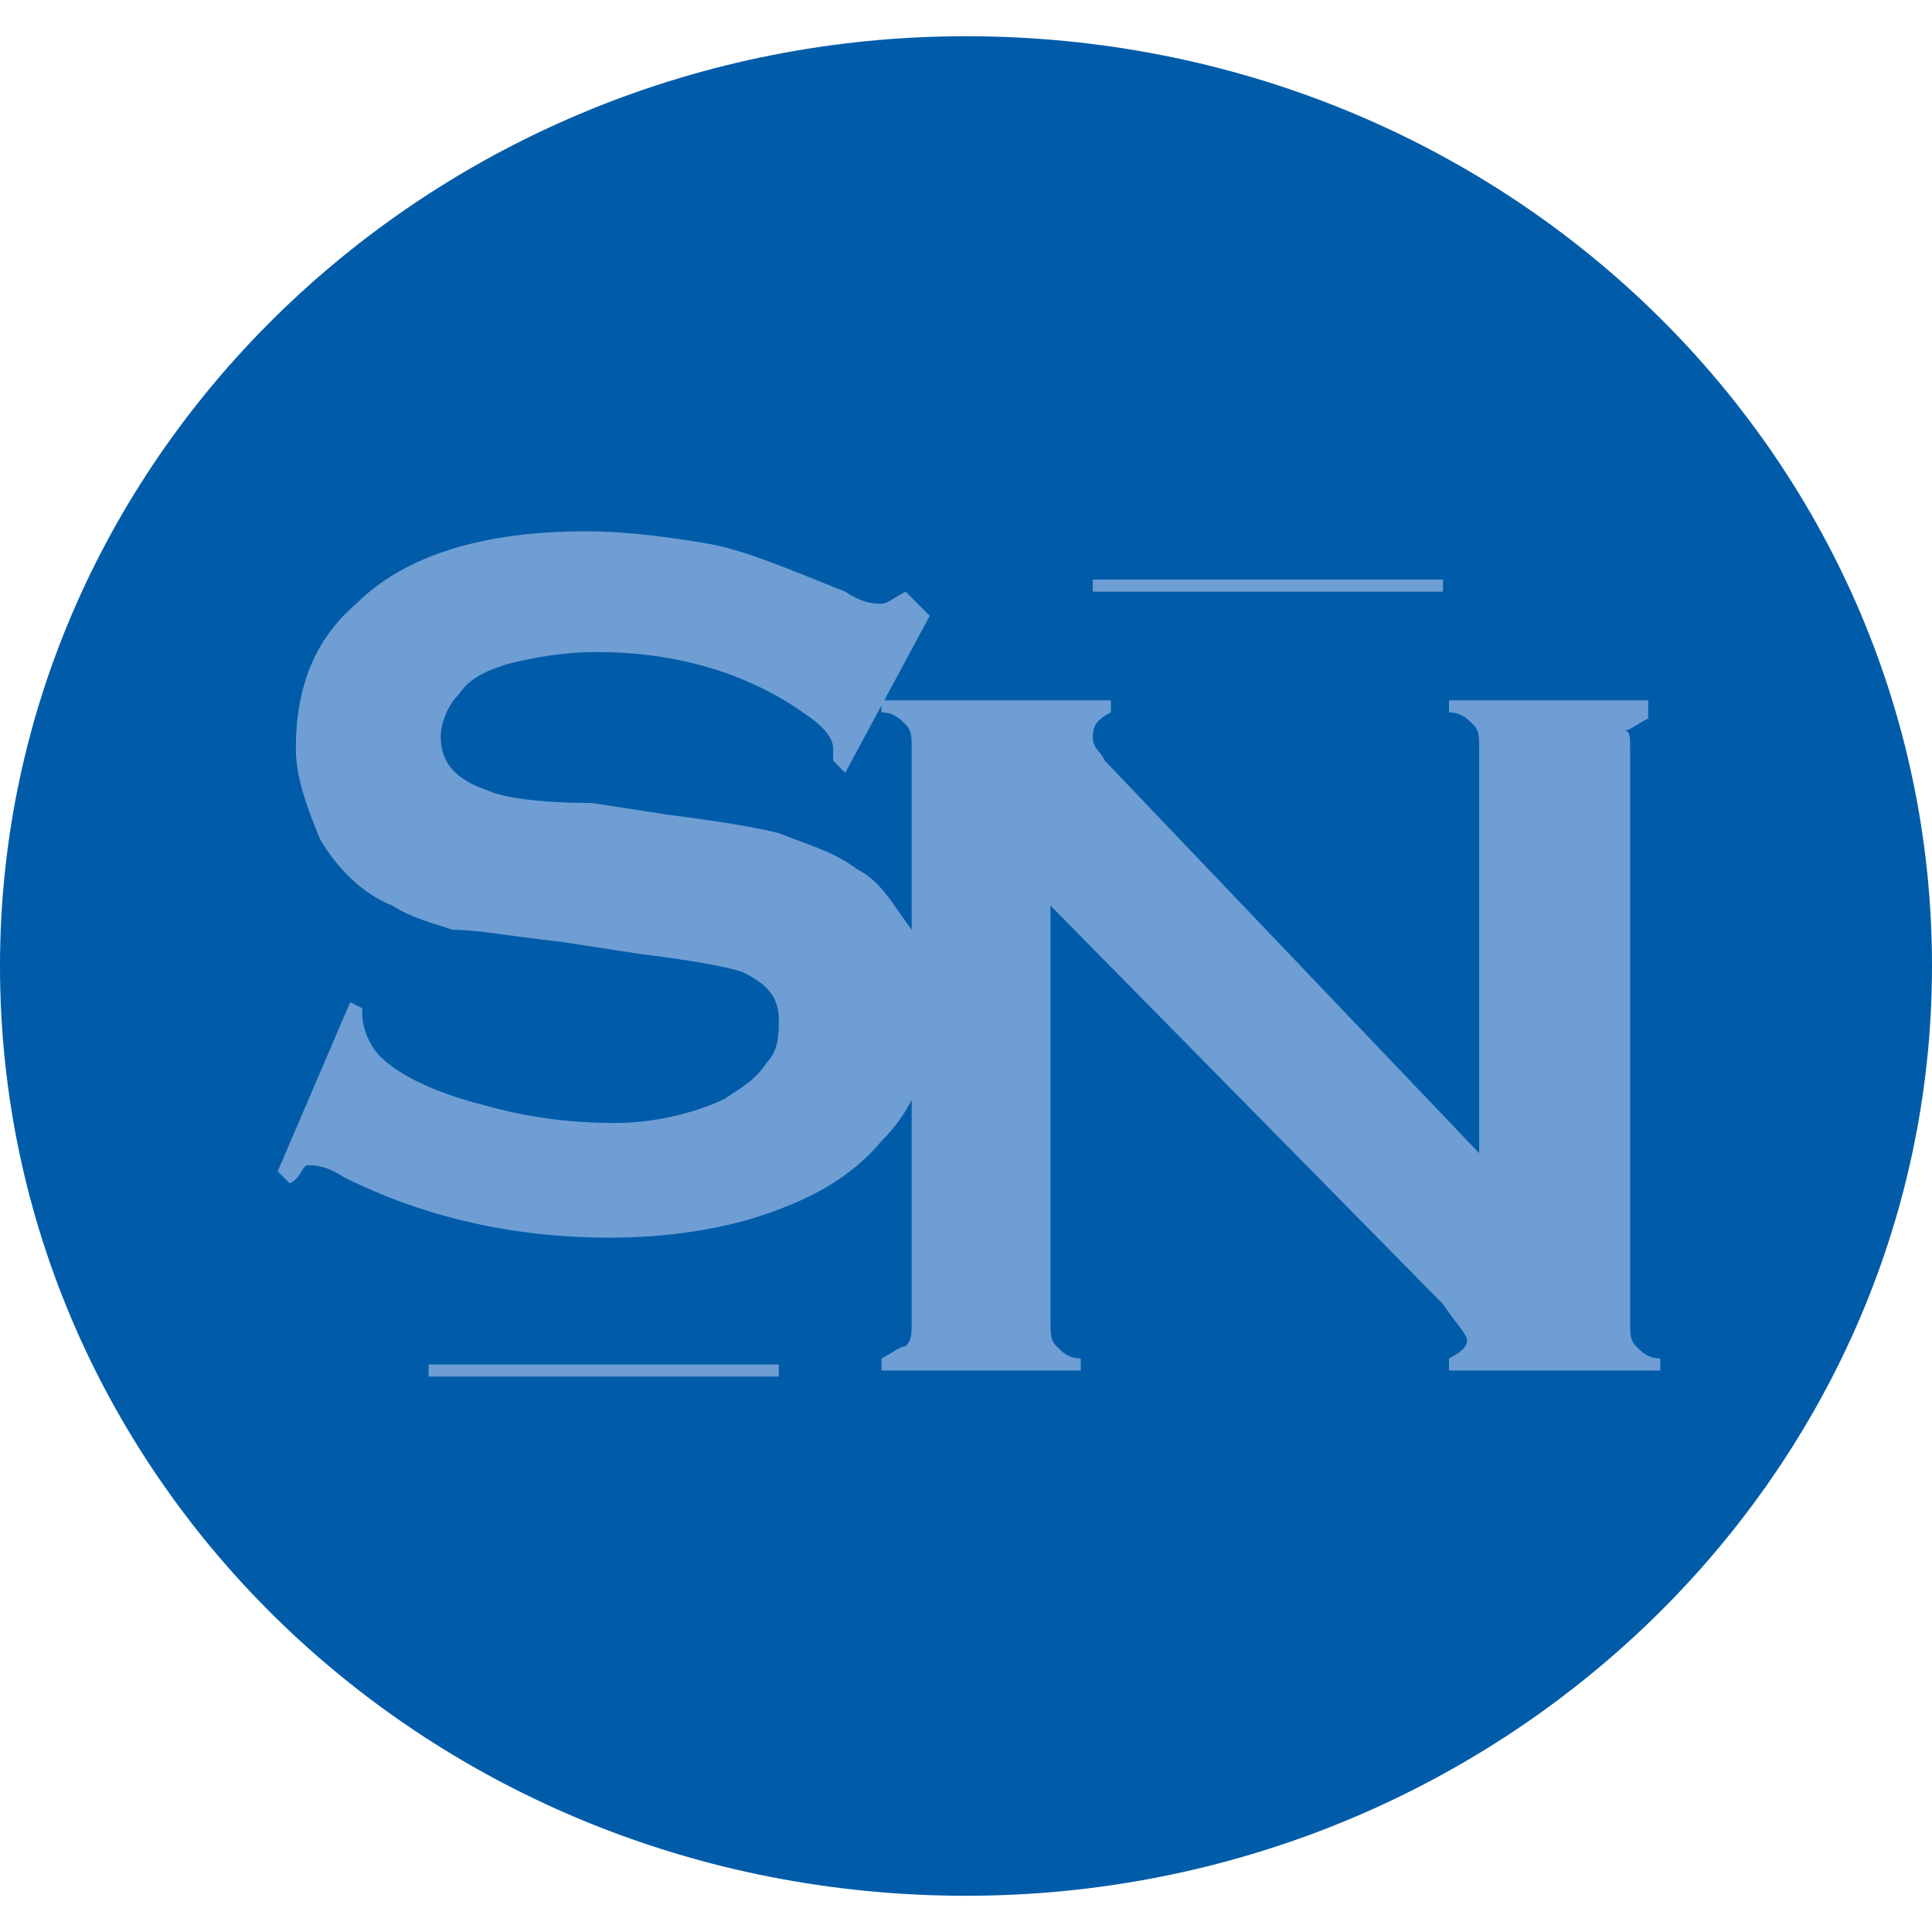
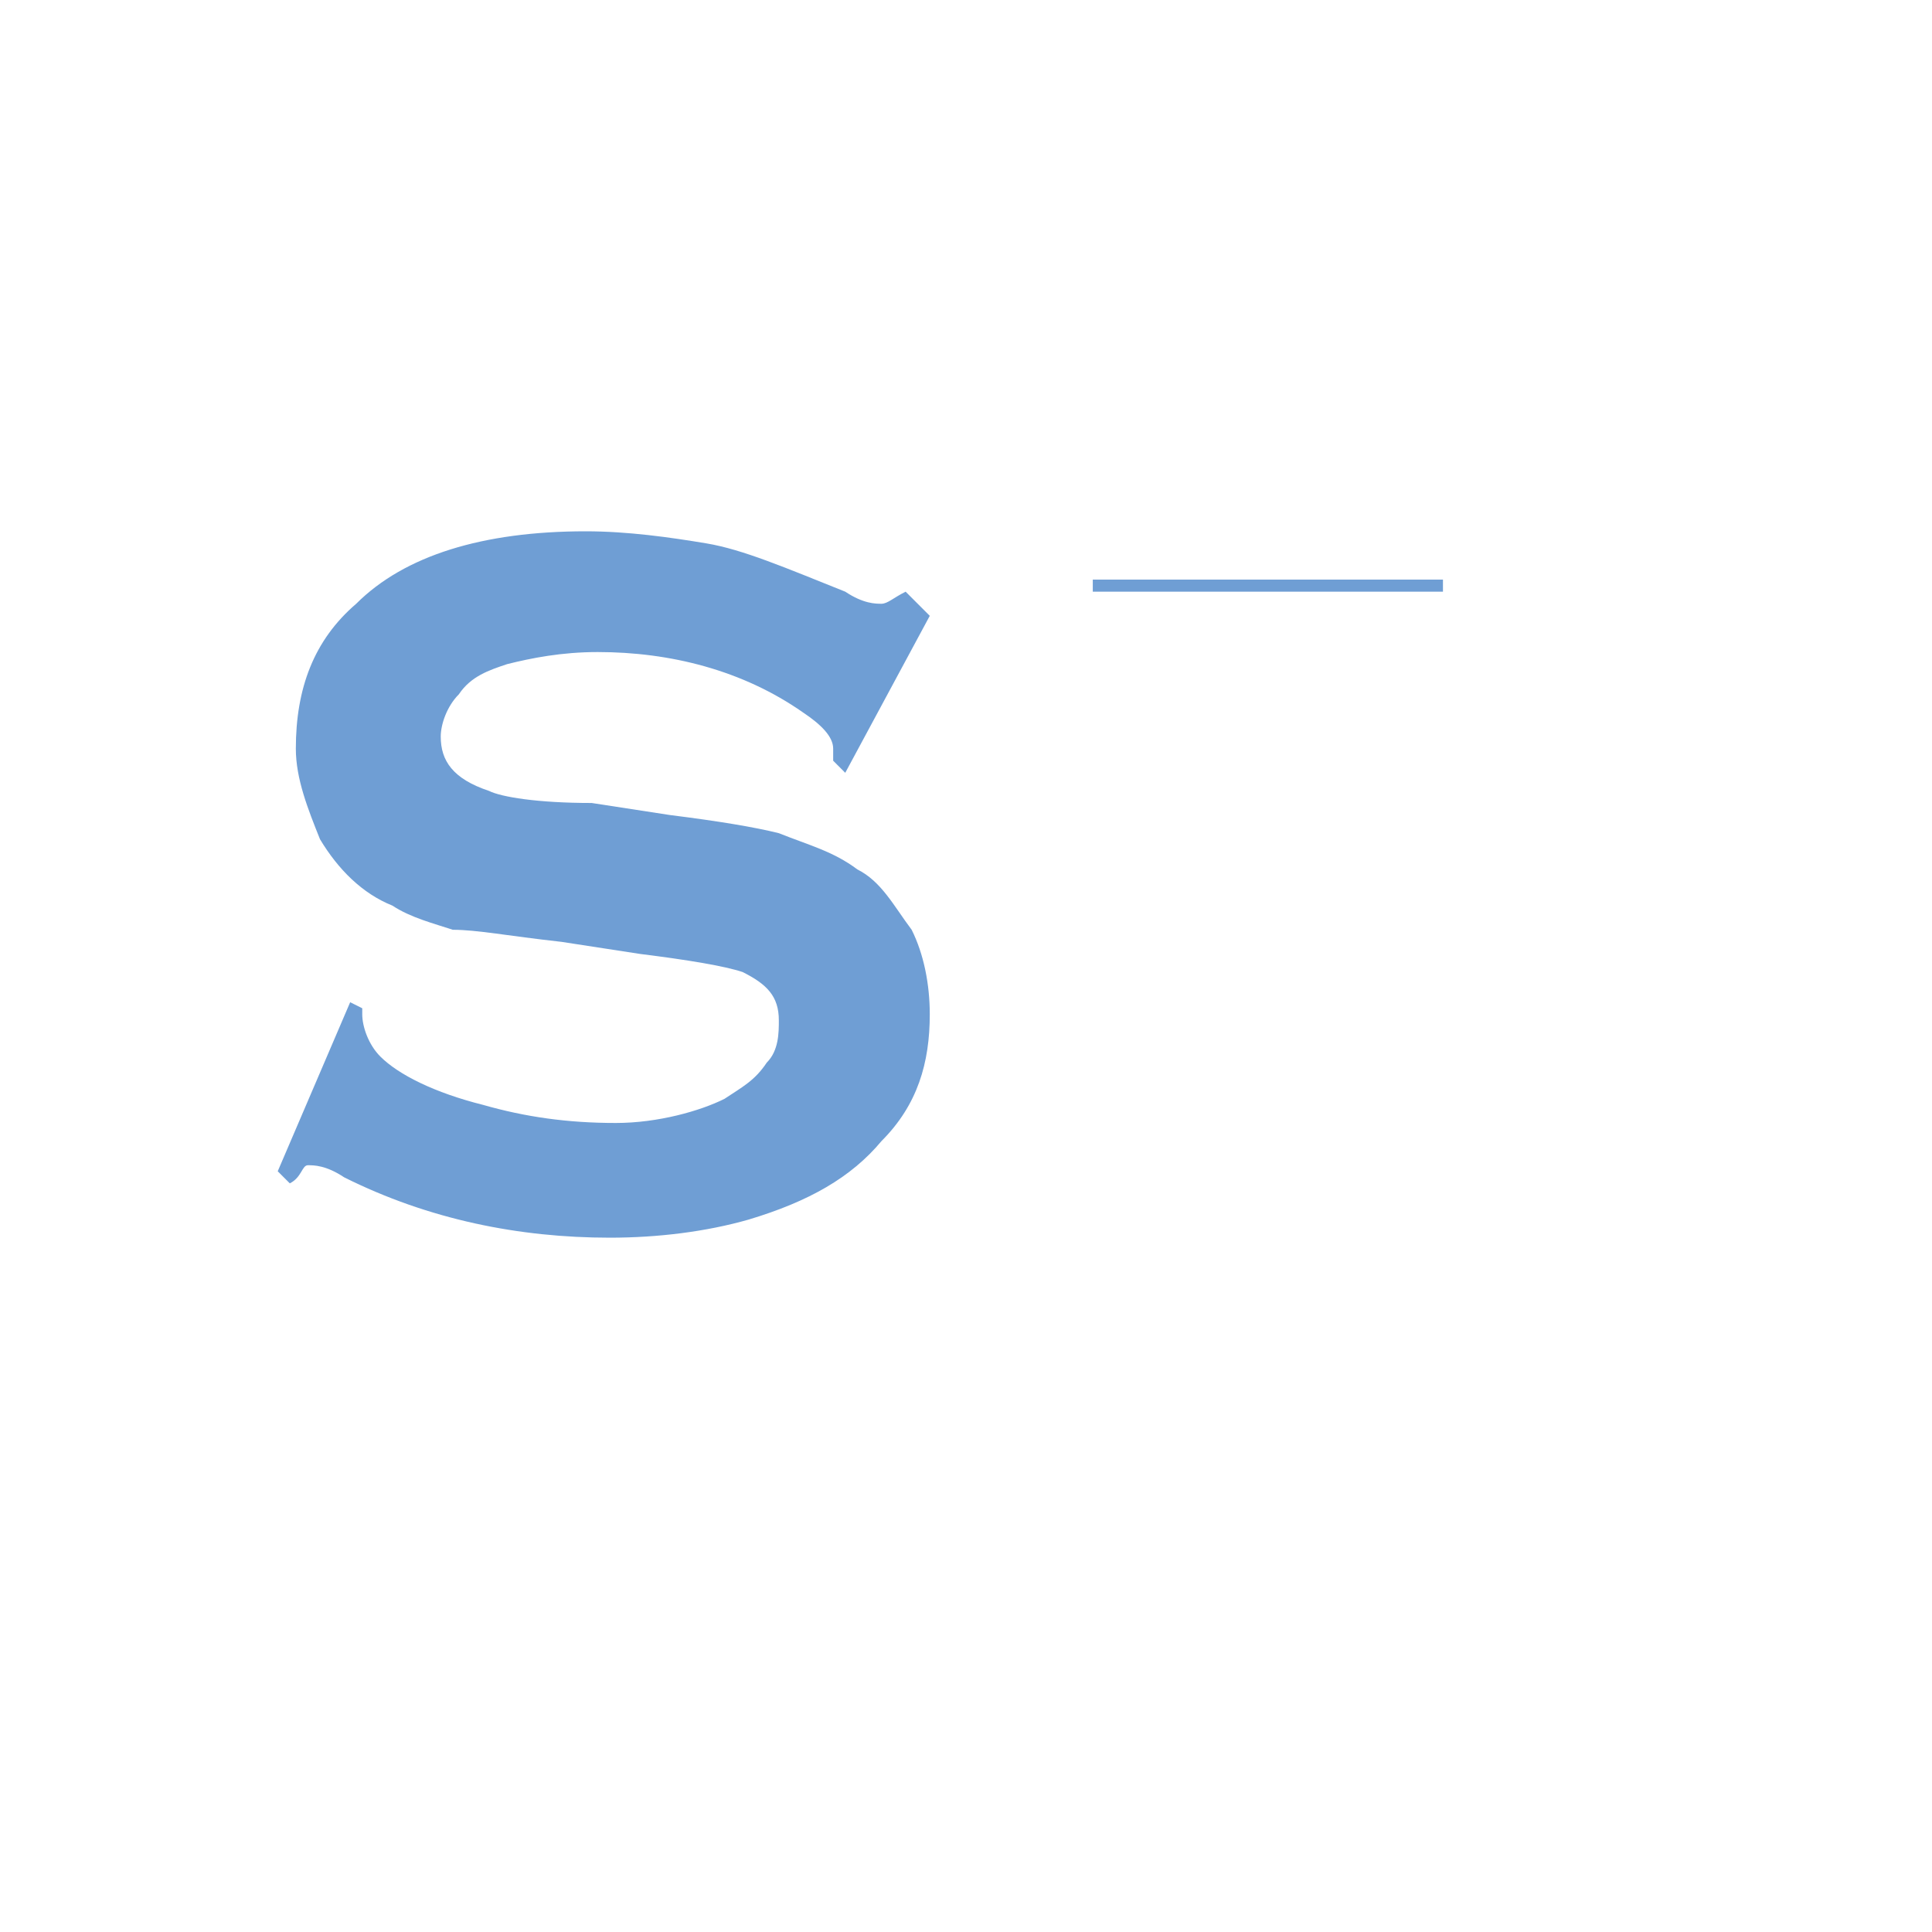
<svg xmlns="http://www.w3.org/2000/svg" version="1.1" id="Laag_1" x="0px" y="0px" viewBox="0 0 32 32" style="enable-background:new 0 0 32 32;" xml:space="preserve">
  <style type="text/css">
	.st0{fill:#005CA9;}
	.st1{fill:#6F9ED4;}
</style>
  <g>
-     <path class="st0" d="M16,31.4c8.8,0,16-6.9,16-15.4S24.9,0.6,16,0.6C7.2,0.6,0,7.5,0,16S7.1,31.4,16,31.4" />
    <path class="st1" d="M15.4,10.2l-1.4,2.6l-0.2-0.2c0-0.1,0-0.1,0-0.2c0-0.2-0.2-0.4-0.5-0.6c-1-0.7-2.2-1-3.4-1   c-0.6,0-1.1,0.1-1.5,0.2c-0.3,0.1-0.6,0.2-0.8,0.5c-0.2,0.2-0.3,0.5-0.3,0.7c0,0.4,0.2,0.7,0.8,0.9c0.2,0.1,0.8,0.2,1.7,0.2   l1.3,0.2c0.8,0.1,1.4,0.2,1.8,0.3c0.5,0.2,0.9,0.3,1.3,0.6c0.4,0.2,0.6,0.6,0.9,1c0.2,0.4,0.3,0.9,0.3,1.4c0,0.8-0.2,1.5-0.8,2.1   c-0.5,0.6-1.2,1-2.2,1.3c-0.7,0.2-1.5,0.3-2.3,0.3c-1.5,0-3-0.3-4.4-1c-0.3-0.2-0.5-0.2-0.6-0.2S5,19.5,4.8,19.6l-0.2-0.2l1.2-2.8   L6,16.7v0.1c0,0.2,0.1,0.5,0.3,0.7c0.3,0.3,0.9,0.6,1.7,0.8c0.7,0.2,1.4,0.3,2.2,0.3c0.7,0,1.4-0.2,1.8-0.4   c0.3-0.2,0.5-0.3,0.7-0.6c0.2-0.2,0.2-0.5,0.2-0.7c0-0.4-0.2-0.6-0.6-0.8c-0.3-0.1-0.9-0.2-1.7-0.3l-1.3-0.2   c-0.9-0.1-1.4-0.2-1.8-0.2c-0.3-0.1-0.7-0.2-1-0.4c-0.5-0.2-0.9-0.6-1.2-1.1c-0.2-0.5-0.4-1-0.4-1.5c0-1,0.3-1.8,1-2.4   C6.7,9.2,8,8.8,9.7,8.8c0.7,0,1.4,0.1,2,0.2S13,9.4,14,9.8c0.3,0.2,0.5,0.2,0.6,0.2c0.1,0,0.2-0.1,0.4-0.2L15.4,10.2z" />
-     <path class="st1" d="M17.4,15v6.9c0,0.2,0,0.3,0.1,0.4c0.1,0.1,0.2,0.2,0.4,0.2v0.2h-3.3v-0.2c0.2-0.1,0.3-0.2,0.4-0.2   c0.1-0.1,0.1-0.2,0.1-0.4v-9.5c0-0.2,0-0.3-0.1-0.4c-0.1-0.1-0.2-0.2-0.4-0.2v-0.2h3.8v0.2c-0.2,0.1-0.3,0.2-0.3,0.4   c0,0.2,0.1,0.2,0.2,0.4l6.2,6.5v-6.7c0-0.2,0-0.3-0.1-0.4c-0.1-0.1-0.2-0.2-0.4-0.2v-0.2h3.3v0.3c-0.2,0.1-0.3,0.2-0.4,0.2   C27,12.1,27,12.2,27,12.4v9.5c0,0.2,0,0.3,0.1,0.4c0.1,0.1,0.2,0.2,0.4,0.2v0.2h-3.5v-0.2c0.2-0.1,0.3-0.2,0.3-0.3   c0-0.1-0.2-0.3-0.4-0.6L17.4,15z" />
-     <rect x="7.1" y="22.6" class="st1" width="5.8" height="0.2" />
    <rect x="18.1" y="9.6" class="st1" width="5.8" height="0.2" />
  </g>
</svg>